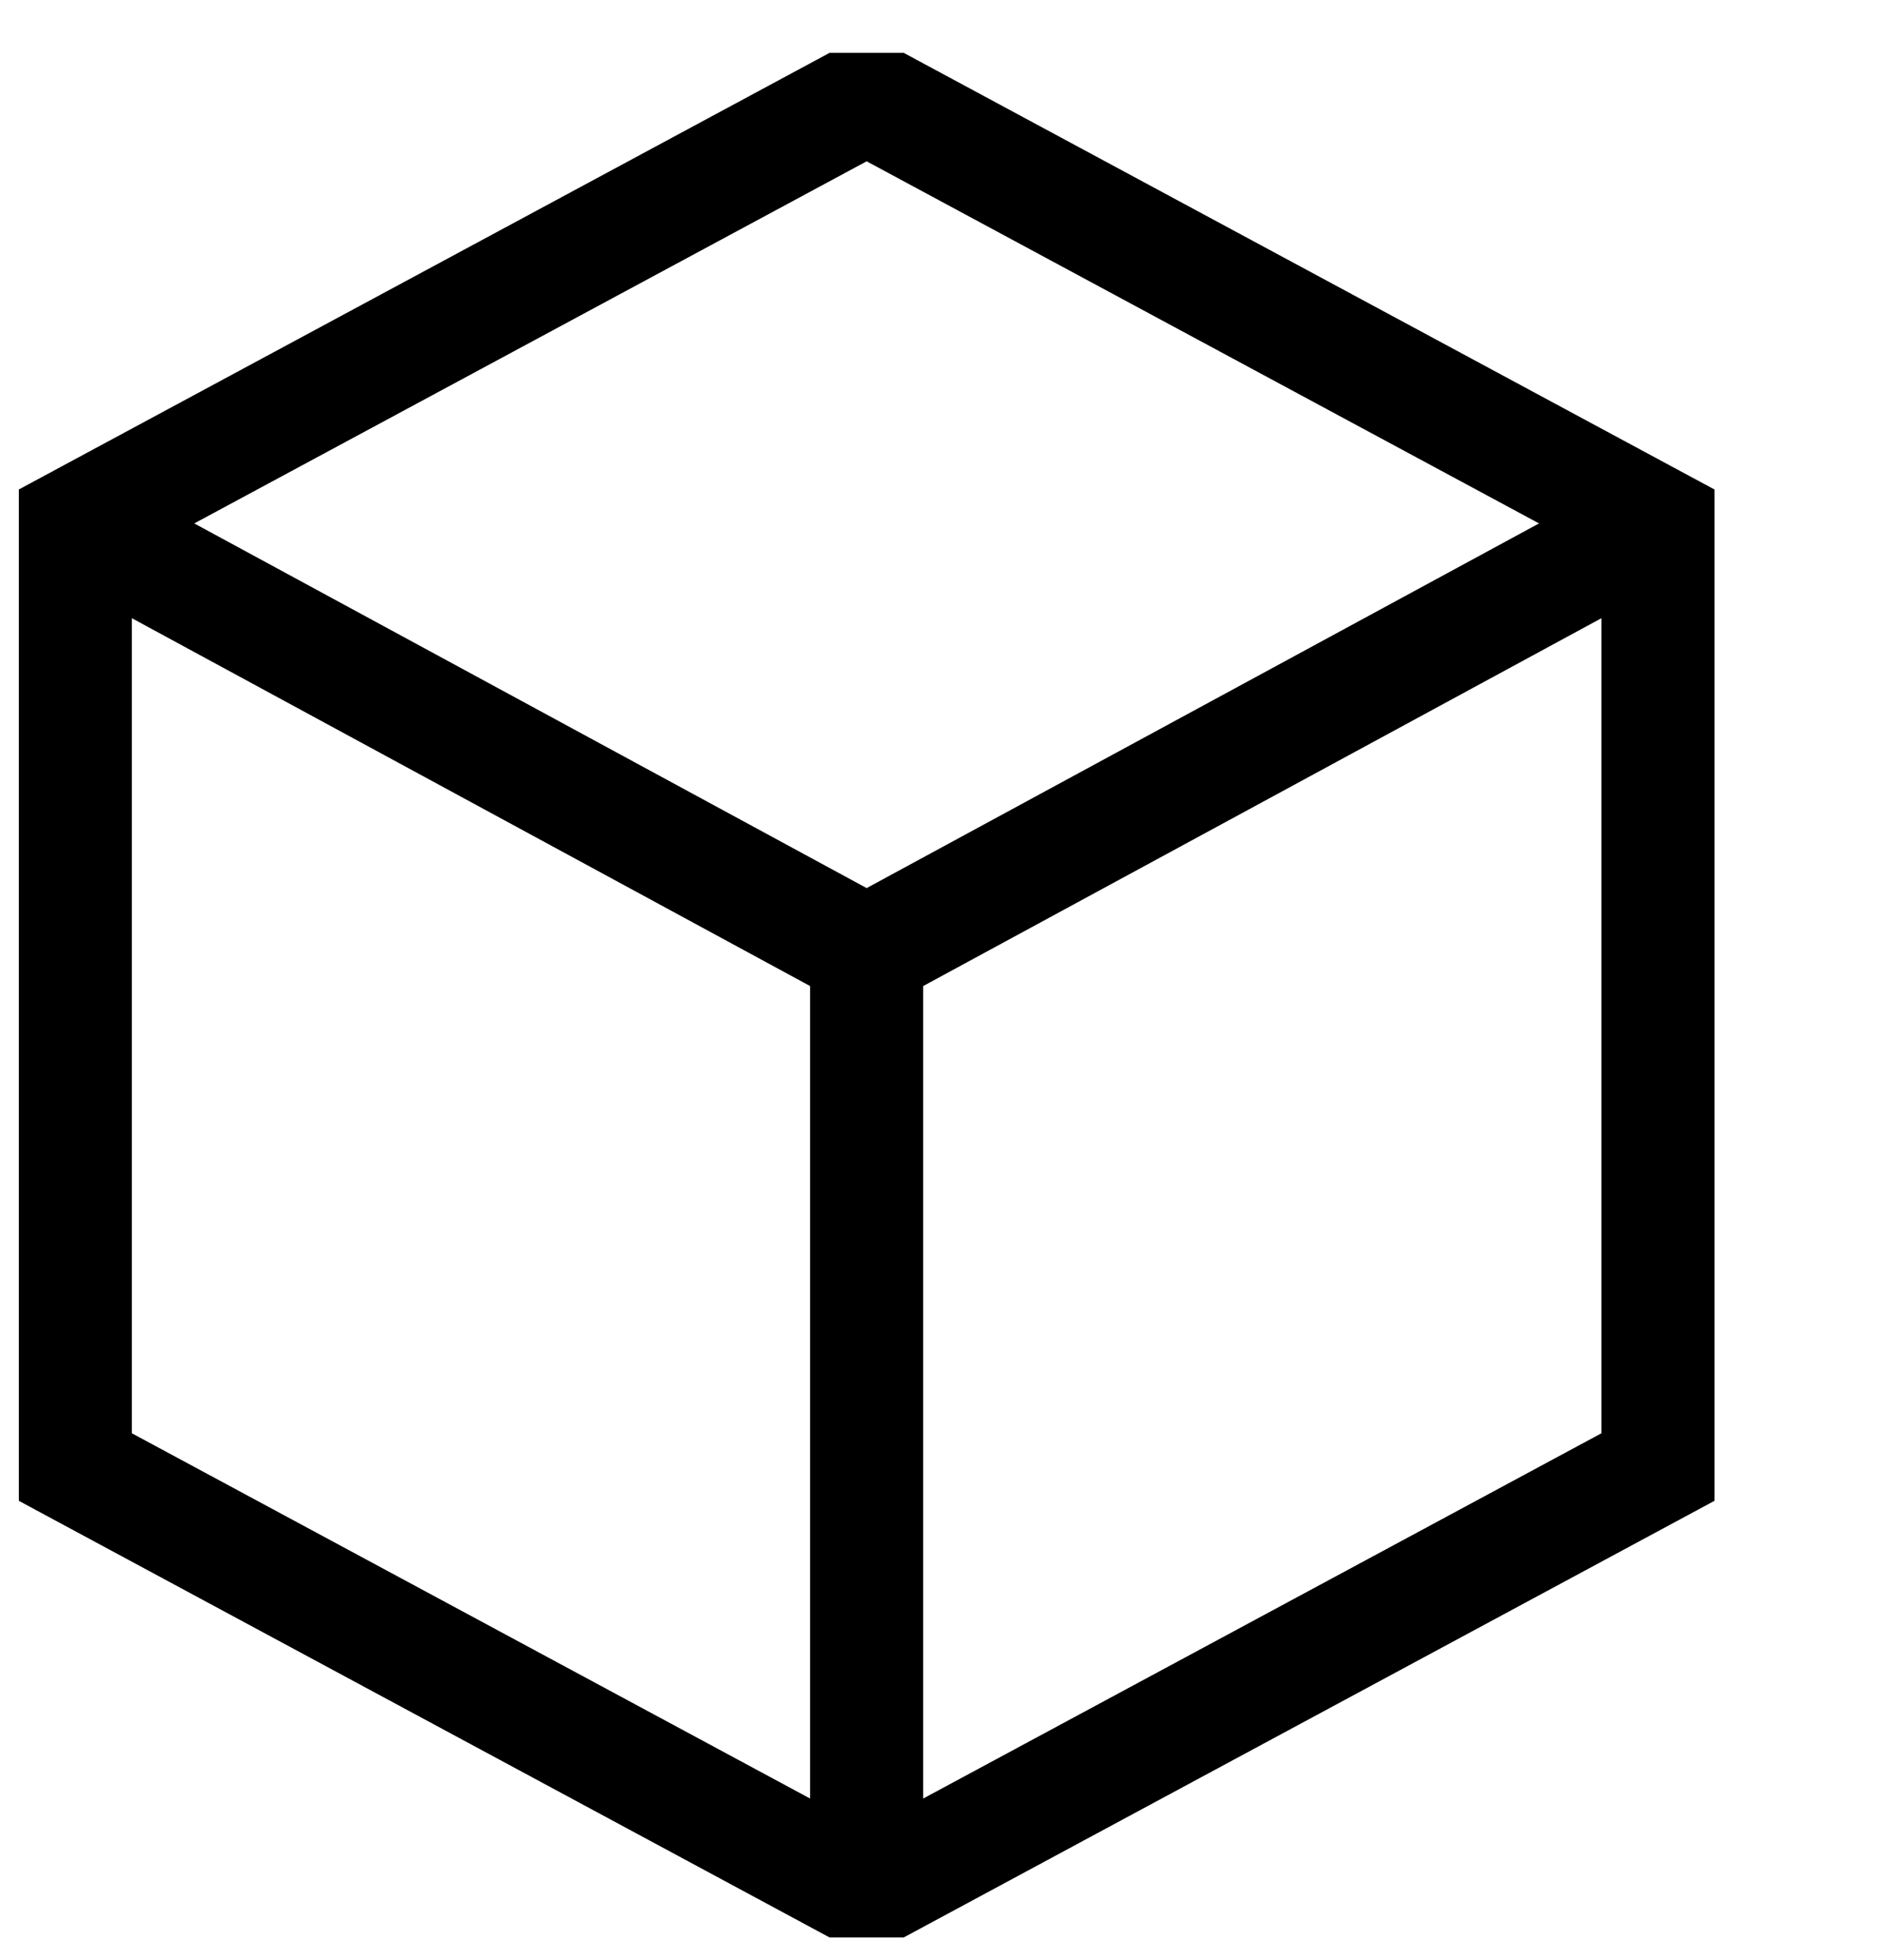
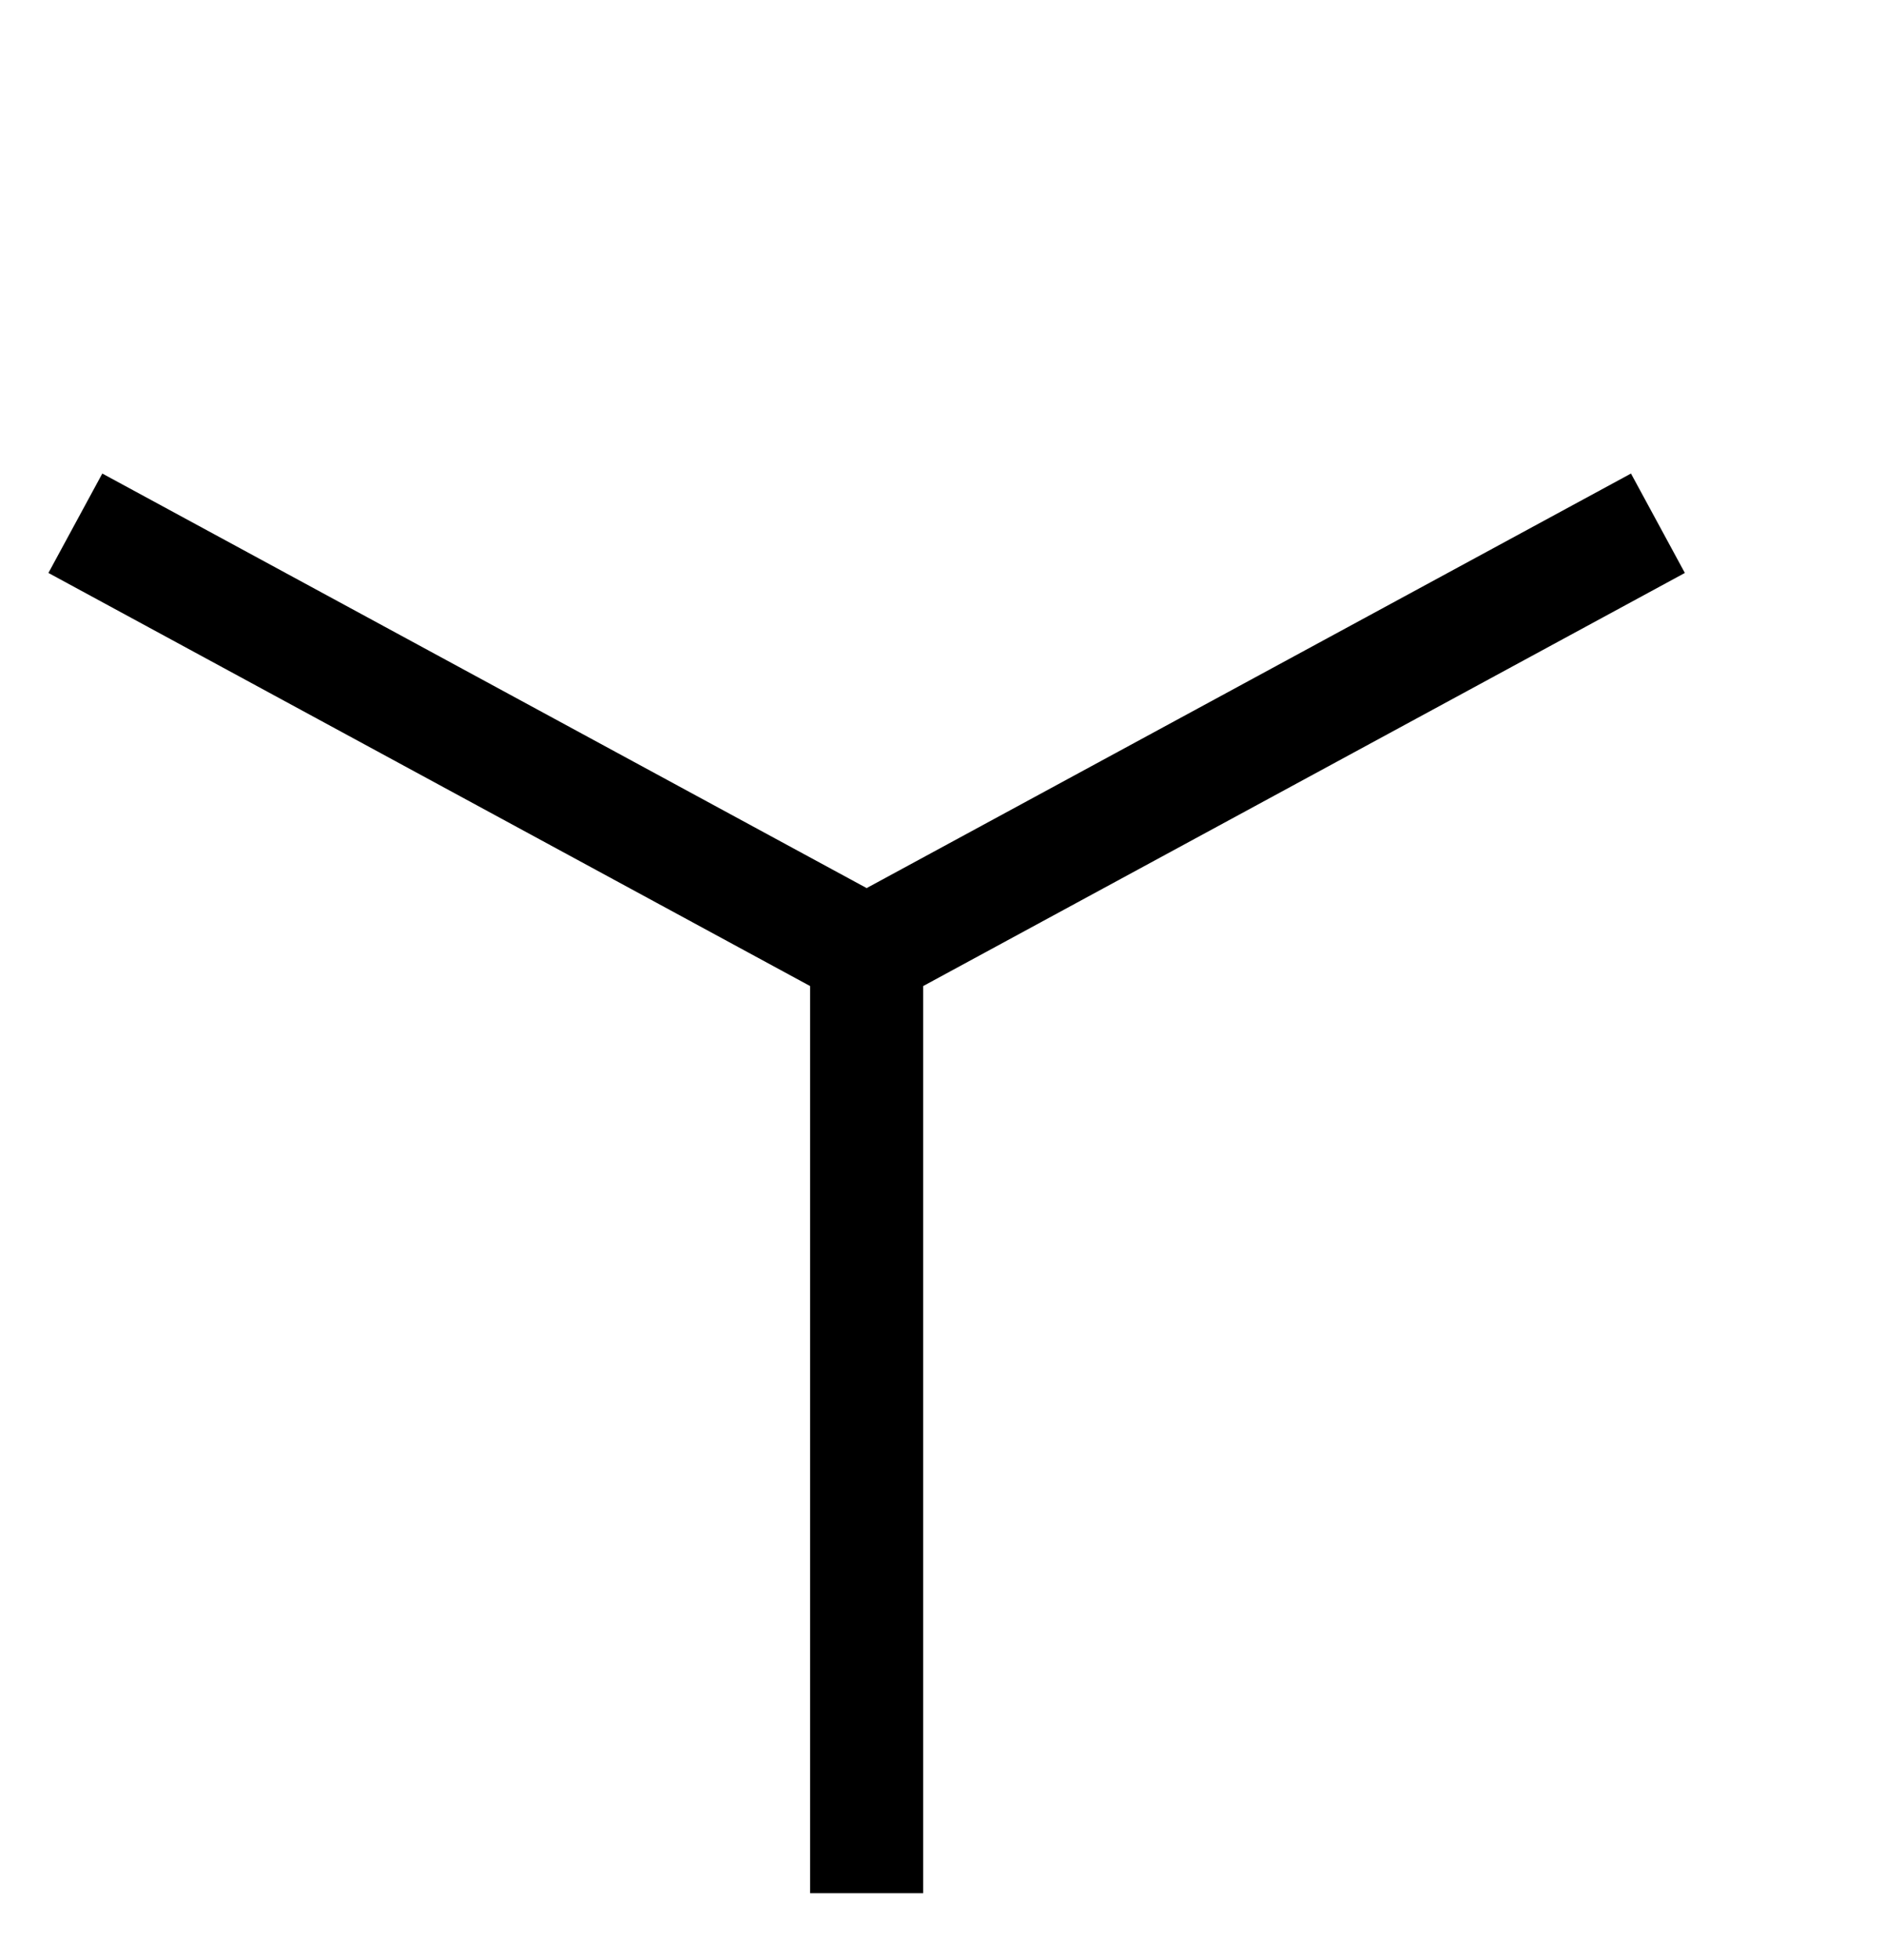
<svg xmlns="http://www.w3.org/2000/svg" width="25" height="26" viewBox="0 0 25 26" fill="none">
  <g clip-path="url(#clip0)">
    <path d="M11.5 12.634V25.114" stroke="black" stroke-width="1.5" stroke-miterlimit="10" />
    <path d="M1 6.941L11.5 12.634L22 6.941" stroke="black" stroke-width="1.5" stroke-miterlimit="10" />
-     <path d="M22 19.461V6.941L11.5 1.288L1 6.941V19.461L11.5 25.114L22 19.461Z" stroke="black" stroke-width="1.5" stroke-miterlimit="10" />
  </g>
  <defs>
    <clipPath id="clip0">
      <rect width="25" height="25" fill="white" transform="translate(0 0.701)" />
    </clipPath>
  </defs>
</svg>